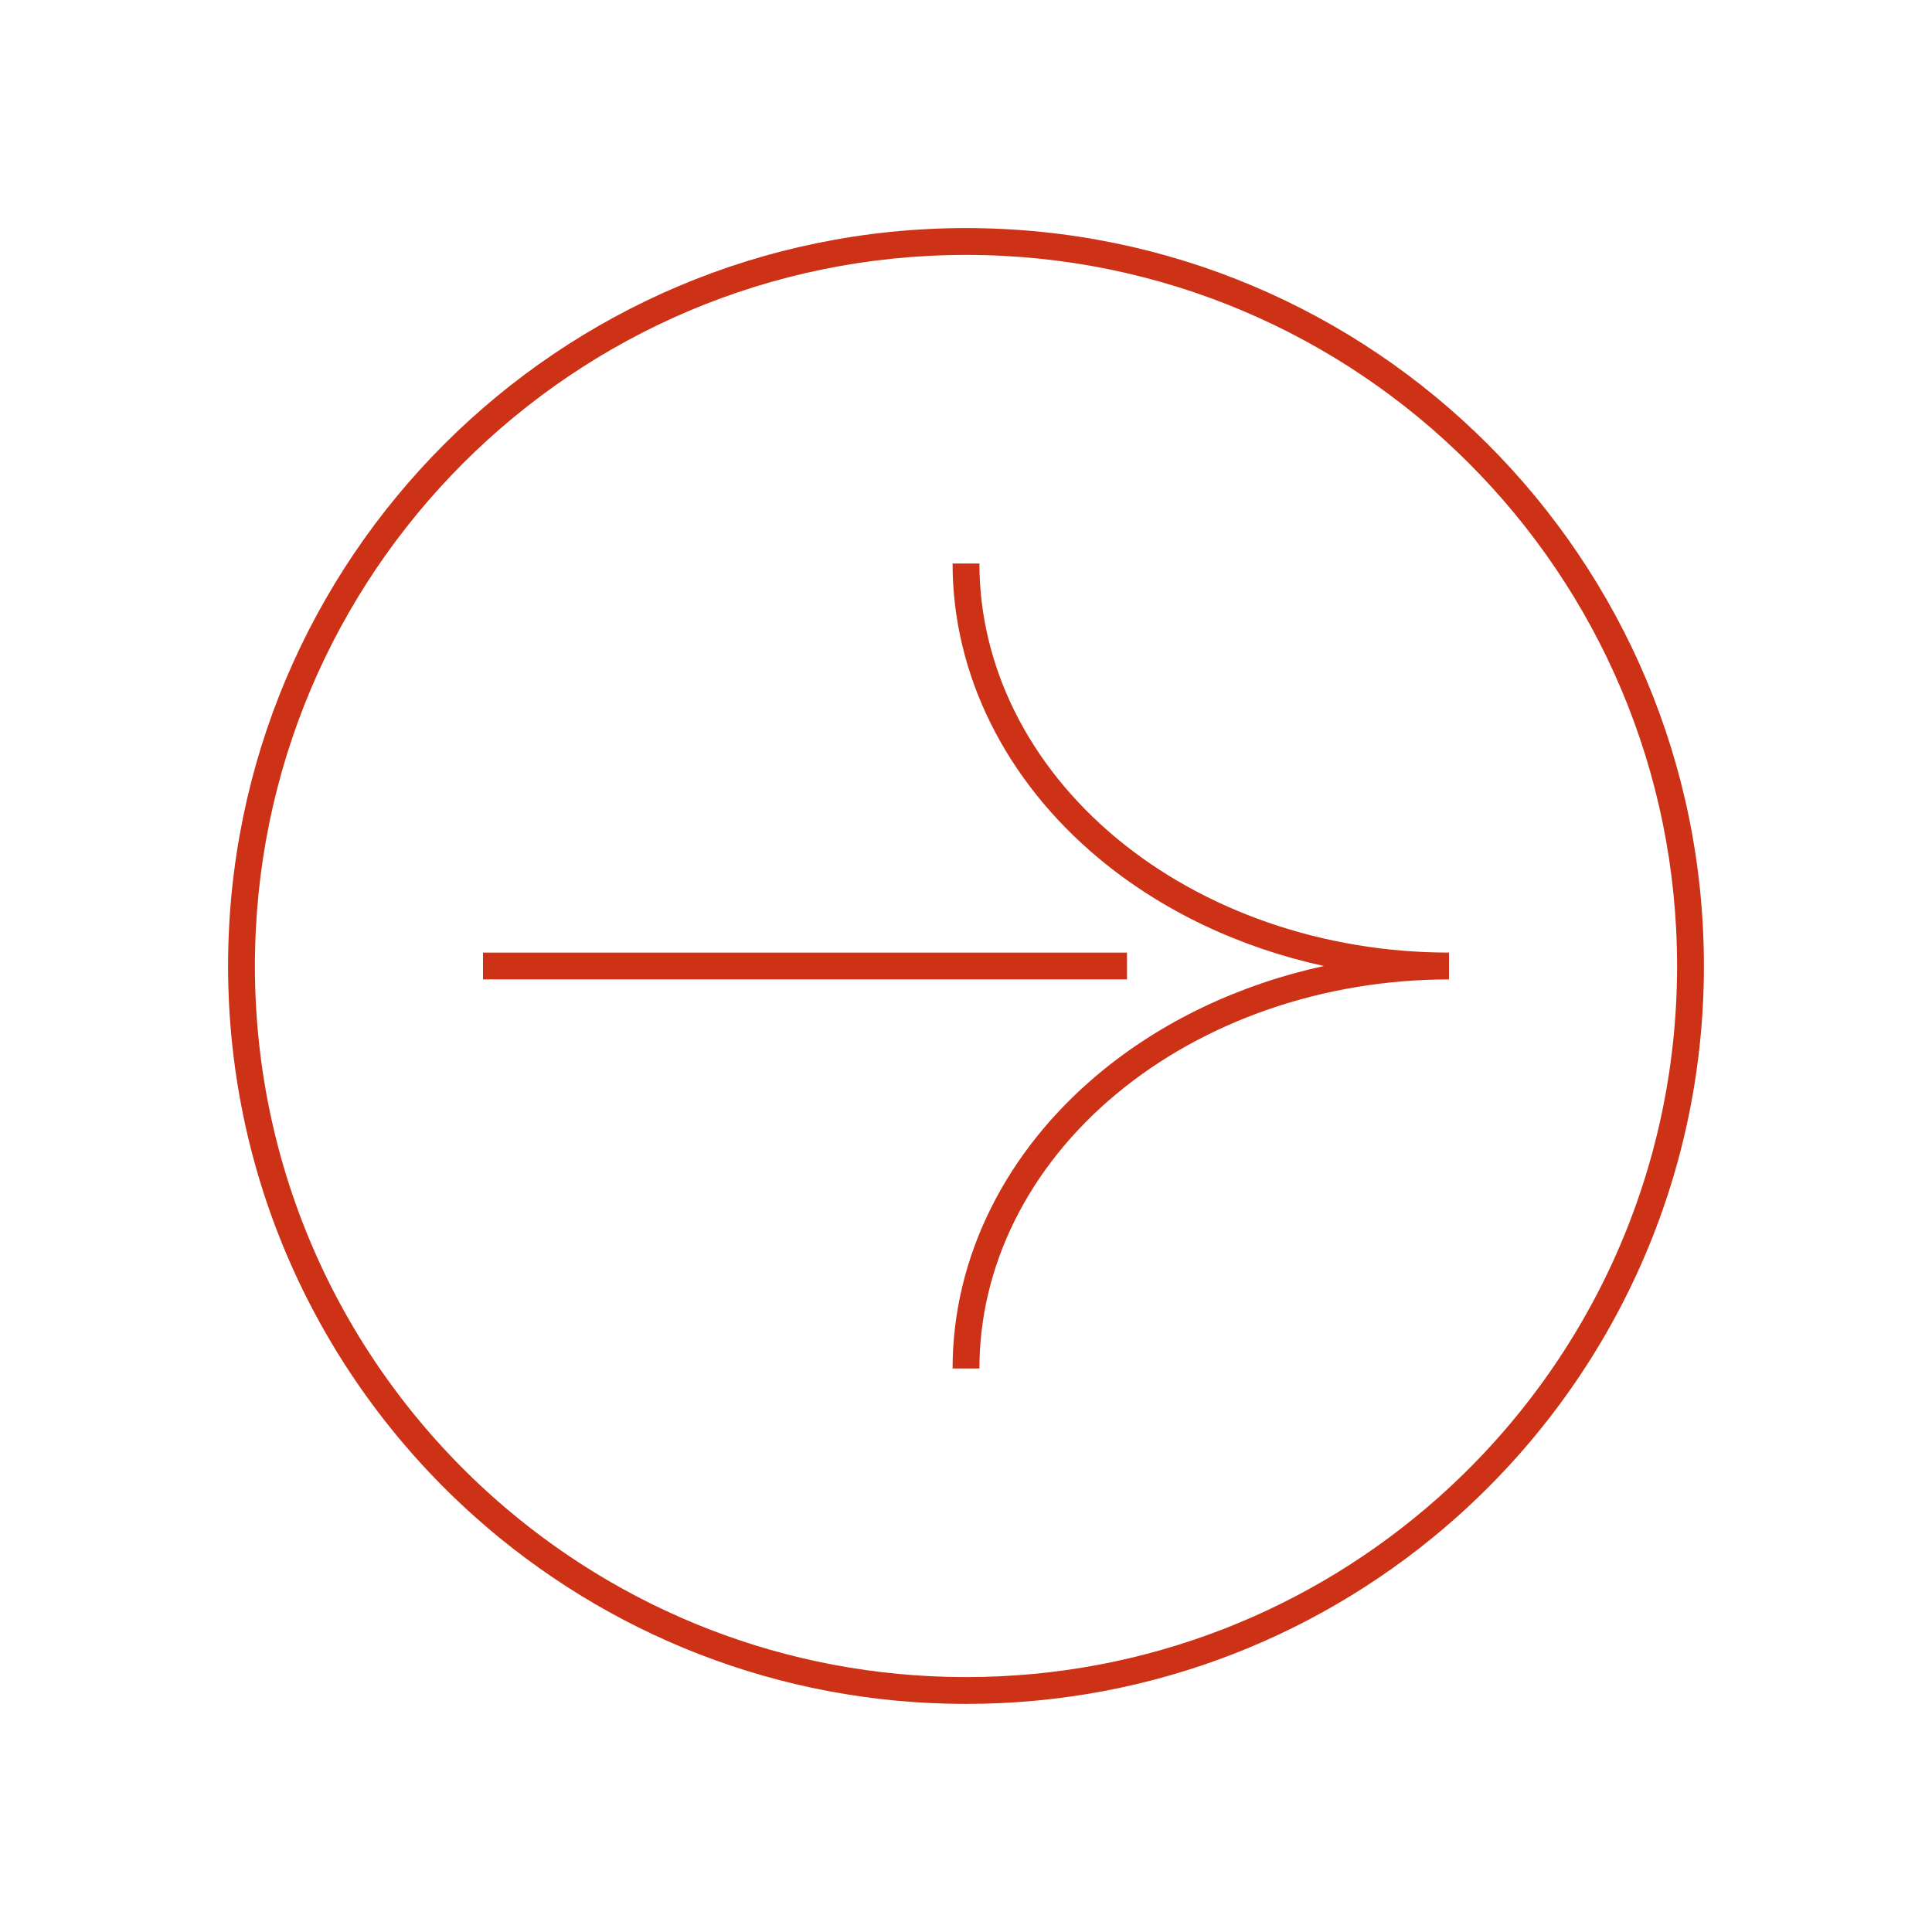
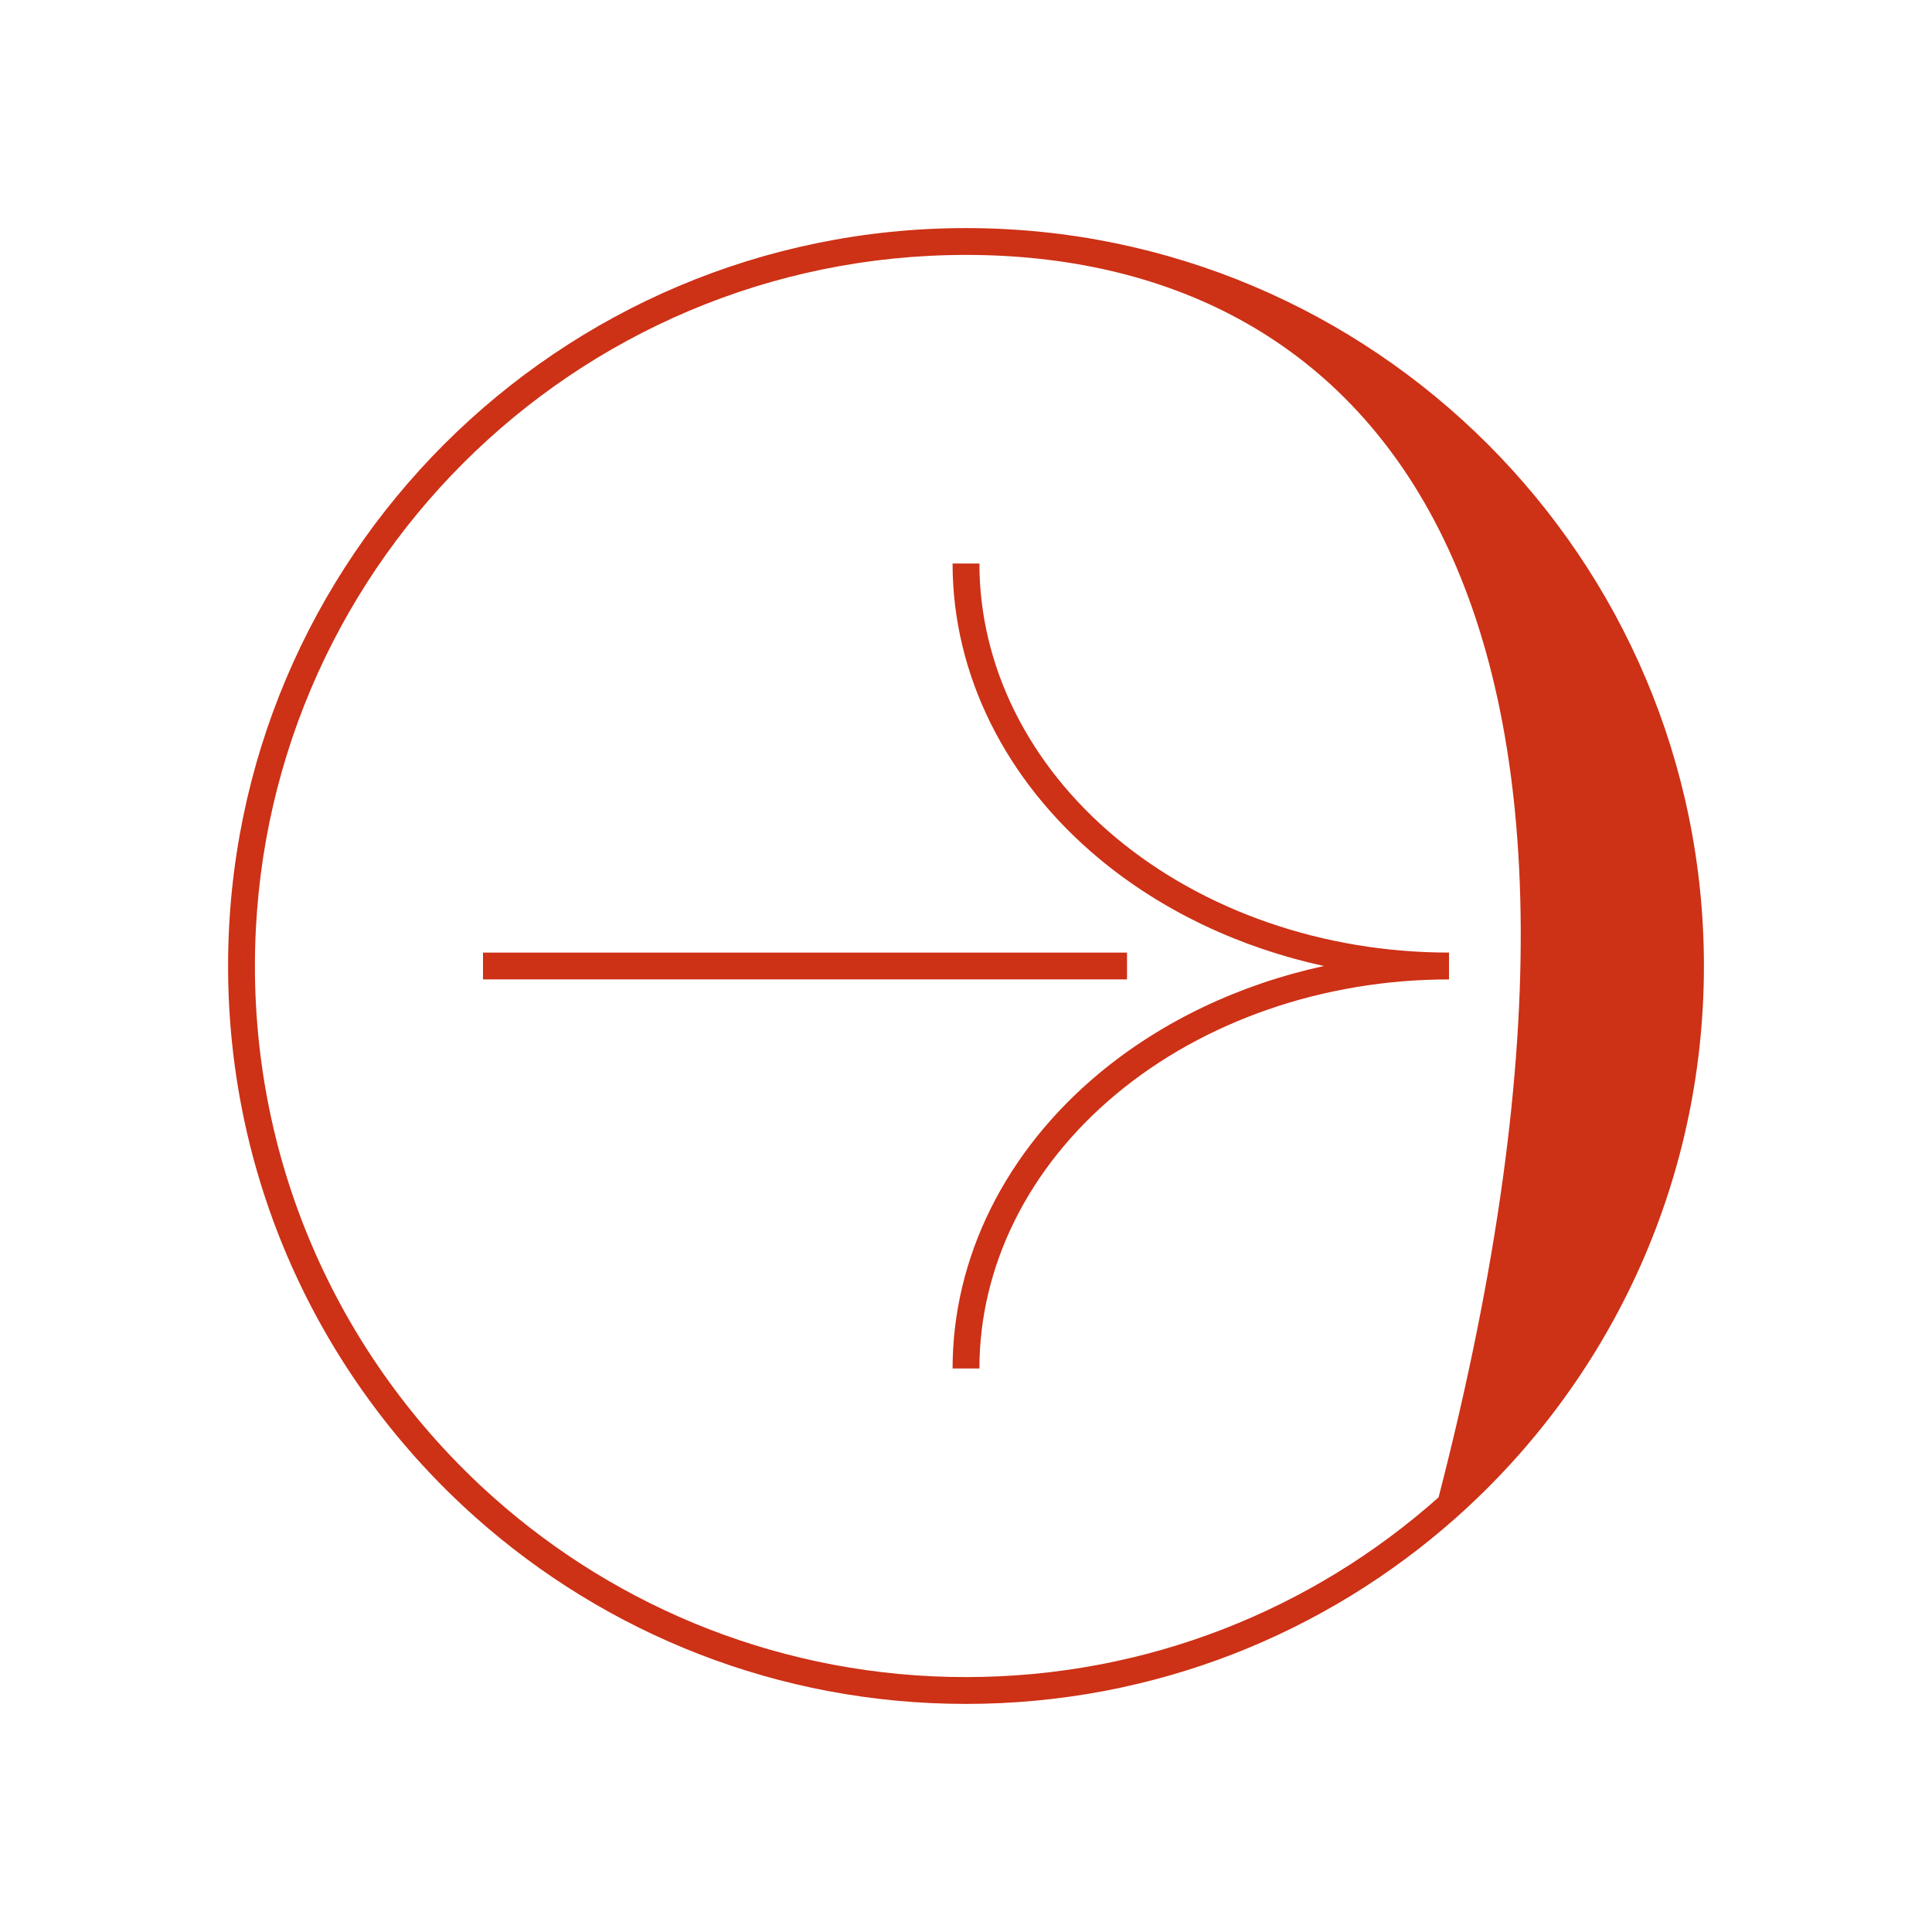
<svg xmlns="http://www.w3.org/2000/svg" width="72" height="72" viewBox="0 0 72 72" fill="none">
-   <path fill-rule="evenodd" clip-rule="evenodd" d="M36 9.5C21.364 9.5 9.5 21.364 9.5 36C9.5 43.875 12.934 50.946 18.388 55.801C23.07 59.968 29.239 62.5 36 62.5C42.761 62.5 48.93 59.968 53.612 55.801C59.066 50.946 62.5 43.875 62.5 36C62.5 21.364 50.636 9.5 36 9.5ZM8.5 36C8.5 20.812 20.812 8.5 36 8.5C51.188 8.5 63.5 20.812 63.5 36C63.5 44.172 59.935 51.512 54.277 56.548C49.419 60.872 43.016 63.5 36 63.5C28.984 63.5 22.581 60.872 17.723 56.548C12.065 51.512 8.5 44.172 8.5 36ZM36.5 21C36.5 24.813 38.317 28.493 41.592 31.223C44.87 33.954 49.332 35.5 54 35.5V36.5C49.332 36.5 44.87 38.046 41.592 40.778C38.317 43.507 36.5 47.187 36.5 51H35.5C35.5 46.857 37.476 42.906 40.952 40.009C43.297 38.055 46.198 36.684 49.337 36C46.198 35.316 43.297 33.945 40.952 31.991C37.476 29.094 35.5 25.143 35.5 21H36.5ZM42 35.5H18V36.5H42V35.5Z" fill="#CD3116" />
+   <path fill-rule="evenodd" clip-rule="evenodd" d="M36 9.5C21.364 9.5 9.5 21.364 9.5 36C9.5 43.875 12.934 50.946 18.388 55.801C23.07 59.968 29.239 62.5 36 62.5C42.761 62.5 48.93 59.968 53.612 55.801C62.5 21.364 50.636 9.5 36 9.5ZM8.5 36C8.5 20.812 20.812 8.5 36 8.5C51.188 8.5 63.5 20.812 63.5 36C63.5 44.172 59.935 51.512 54.277 56.548C49.419 60.872 43.016 63.5 36 63.5C28.984 63.5 22.581 60.872 17.723 56.548C12.065 51.512 8.5 44.172 8.5 36ZM36.5 21C36.5 24.813 38.317 28.493 41.592 31.223C44.87 33.954 49.332 35.5 54 35.5V36.5C49.332 36.5 44.87 38.046 41.592 40.778C38.317 43.507 36.5 47.187 36.5 51H35.5C35.5 46.857 37.476 42.906 40.952 40.009C43.297 38.055 46.198 36.684 49.337 36C46.198 35.316 43.297 33.945 40.952 31.991C37.476 29.094 35.5 25.143 35.5 21H36.5ZM42 35.5H18V36.5H42V35.5Z" fill="#CD3116" />
</svg>